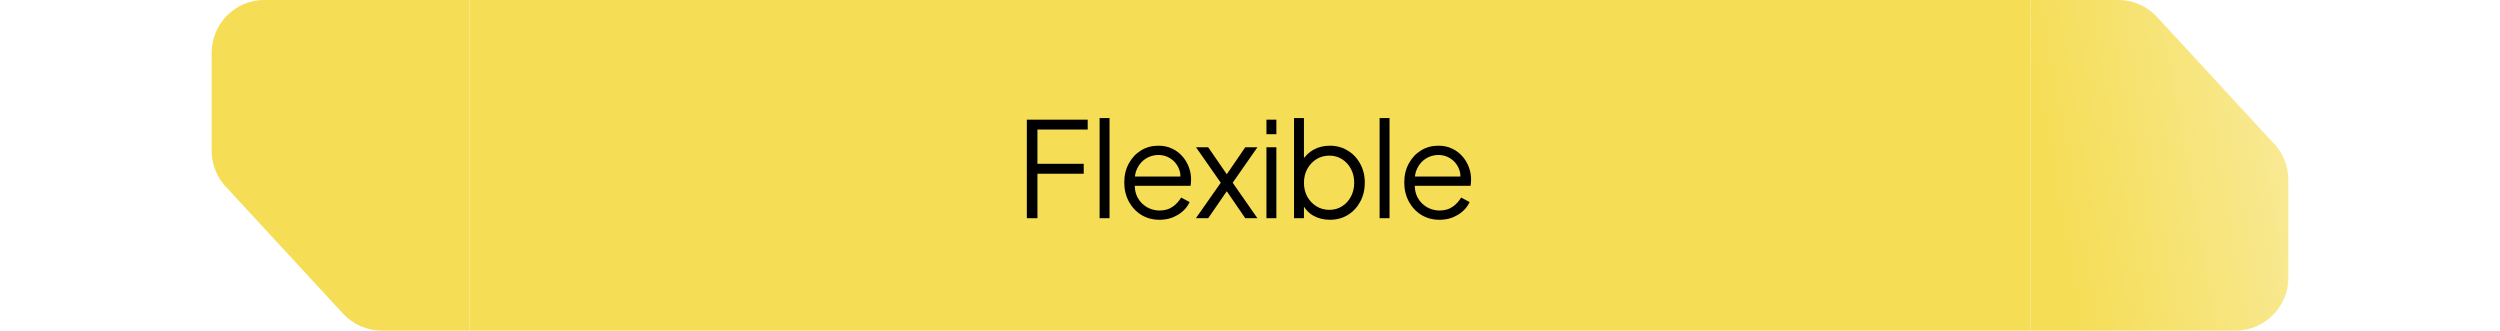
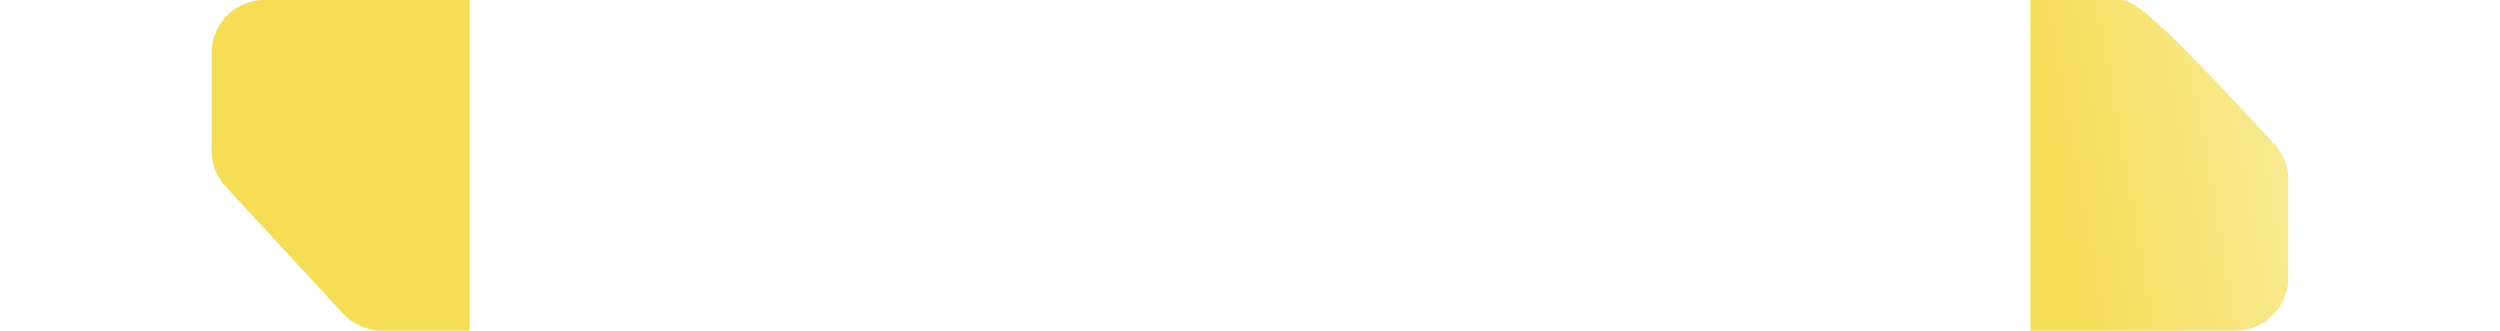
<svg xmlns="http://www.w3.org/2000/svg" width="378" height="50" viewBox="0 0 378 50" fill="none">
  <path d="M71 -0.01H40C35.582 -0.01 32 3.572 32 7.99V22.794C32 24.959 32.878 27.032 34.432 28.539L51.862 47.417C53.377 49.057 55.508 49.99 57.74 49.99H71L71 -0.01Z" fill="#F5DD56" />
-   <rect width="236" height="50" transform="translate(71 -0.01)" fill="#F5DD56" />
-   <path d="M155.26 32.99V18.09H164.46V19.59H156.86V24.77H163.86V26.27H156.86V32.99H155.26ZM166.261 32.99V17.85H167.761V32.99H166.261ZM175.311 33.23C174.311 33.23 173.405 32.99 172.591 32.51C171.791 32.017 171.158 31.344 170.691 30.49C170.225 29.637 169.991 28.67 169.991 27.59C169.991 26.51 170.218 25.557 170.671 24.73C171.125 23.89 171.738 23.23 172.511 22.75C173.298 22.27 174.178 22.03 175.151 22.03C175.925 22.03 176.611 22.177 177.211 22.47C177.825 22.75 178.345 23.137 178.771 23.63C179.198 24.11 179.525 24.657 179.751 25.27C179.978 25.87 180.091 26.49 180.091 27.13C180.091 27.264 180.085 27.417 180.071 27.59C180.058 27.75 180.038 27.917 180.011 28.09H170.951V26.69H179.151L178.431 27.29C178.551 26.557 178.465 25.904 178.171 25.33C177.891 24.744 177.485 24.284 176.951 23.95C176.418 23.604 175.818 23.43 175.151 23.43C174.485 23.43 173.865 23.604 173.291 23.95C172.731 24.297 172.291 24.784 171.971 25.41C171.651 26.024 171.525 26.757 171.591 27.61C171.525 28.464 171.658 29.21 171.991 29.85C172.338 30.477 172.805 30.964 173.391 31.31C173.991 31.657 174.631 31.83 175.311 31.83C176.098 31.83 176.758 31.644 177.291 31.27C177.825 30.897 178.258 30.43 178.591 29.87L179.871 30.55C179.658 31.03 179.331 31.477 178.891 31.89C178.451 32.29 177.925 32.617 177.311 32.87C176.711 33.11 176.045 33.23 175.311 33.23ZM180.821 32.99L184.581 27.63L180.841 22.27L182.681 22.27L186.001 27.09H184.981L188.281 22.27H190.121L186.381 27.63L190.121 32.99H188.281L184.981 28.17H186.001L182.681 32.99H180.821ZM191.487 32.99V22.27H192.987V32.99H191.487ZM191.487 20.29V18.09H192.987V20.29H191.487ZM201.077 33.23C200.157 33.23 199.324 33.024 198.577 32.61C197.844 32.184 197.291 31.584 196.917 30.81L197.157 30.59V32.99H195.657V17.85L197.157 17.85V24.67L196.917 24.25C197.344 23.57 197.911 23.03 198.617 22.63C199.337 22.23 200.157 22.03 201.077 22.03C202.091 22.03 202.991 22.277 203.777 22.77C204.577 23.25 205.204 23.91 205.657 24.75C206.124 25.59 206.357 26.55 206.357 27.63C206.357 28.697 206.124 29.657 205.657 30.51C205.204 31.35 204.577 32.017 203.777 32.51C202.991 32.99 202.091 33.23 201.077 33.23ZM200.997 31.73C201.717 31.73 202.357 31.55 202.917 31.19C203.491 30.83 203.937 30.344 204.257 29.73C204.591 29.104 204.757 28.404 204.757 27.63C204.757 26.844 204.591 26.144 204.257 25.53C203.937 24.917 203.491 24.43 202.917 24.07C202.357 23.71 201.717 23.53 200.997 23.53C200.277 23.53 199.624 23.71 199.037 24.07C198.464 24.43 198.004 24.924 197.657 25.55C197.324 26.164 197.157 26.857 197.157 27.63C197.157 28.404 197.324 29.104 197.657 29.73C198.004 30.344 198.464 30.83 199.037 31.19C199.624 31.55 200.277 31.73 200.997 31.73ZM208.597 32.99V17.85H210.097V32.99H208.597ZM217.647 33.23C216.647 33.23 215.741 32.99 214.927 32.51C214.127 32.017 213.494 31.344 213.027 30.49C212.561 29.637 212.327 28.67 212.327 27.59C212.327 26.51 212.554 25.557 213.007 24.73C213.461 23.89 214.074 23.23 214.847 22.75C215.634 22.27 216.514 22.03 217.487 22.03C218.261 22.03 218.947 22.177 219.547 22.47C220.161 22.75 220.681 23.137 221.107 23.63C221.534 24.11 221.861 24.657 222.087 25.27C222.314 25.87 222.427 26.49 222.427 27.13C222.427 27.264 222.421 27.417 222.407 27.59C222.394 27.75 222.374 27.917 222.347 28.09H213.287V26.69H221.487L220.767 27.29C220.887 26.557 220.801 25.904 220.507 25.33C220.227 24.744 219.821 24.284 219.287 23.95C218.754 23.604 218.154 23.43 217.487 23.43C216.821 23.43 216.201 23.604 215.627 23.95C215.067 24.297 214.627 24.784 214.307 25.41C213.987 26.024 213.861 26.757 213.927 27.61C213.861 28.464 213.994 29.21 214.327 29.85C214.674 30.477 215.141 30.964 215.727 31.31C216.327 31.657 216.967 31.83 217.647 31.83C218.434 31.83 219.094 31.644 219.627 31.27C220.161 30.897 220.594 30.43 220.927 29.87L222.207 30.55C221.994 31.03 221.667 31.477 221.227 31.89C220.787 32.29 220.261 32.617 219.647 32.87C219.047 33.11 218.381 33.23 217.647 33.23Z" fill="black" />
-   <path d="M307 49.99L338 49.99C342.418 49.99 346 46.409 346 41.99L346 27.186C346 25.021 345.122 22.948 343.568 21.442L326.138 2.563C324.623 0.923 322.492 -0.01 320.26 -0.01L307 -0.01L307 49.99Z" fill="url(#paint0_linear_8178_19226)" />
+   <path d="M307 49.99L338 49.99C342.418 49.99 346 46.409 346 41.99L346 27.186C346 25.021 345.122 22.948 343.568 21.442C324.623 0.923 322.492 -0.01 320.26 -0.01L307 -0.01L307 49.99Z" fill="url(#paint0_linear_8178_19226)" />
  <defs>
    <linearGradient id="paint0_linear_8178_19226" x1="313.974" y1="49.99" x2="380.321" y2="38.219" gradientUnits="userSpaceOnUse">
      <stop stop-color="#F5DD56" />
      <stop offset="1" stop-color="#F5DD56" stop-opacity="0.32" />
    </linearGradient>
  </defs>
</svg>